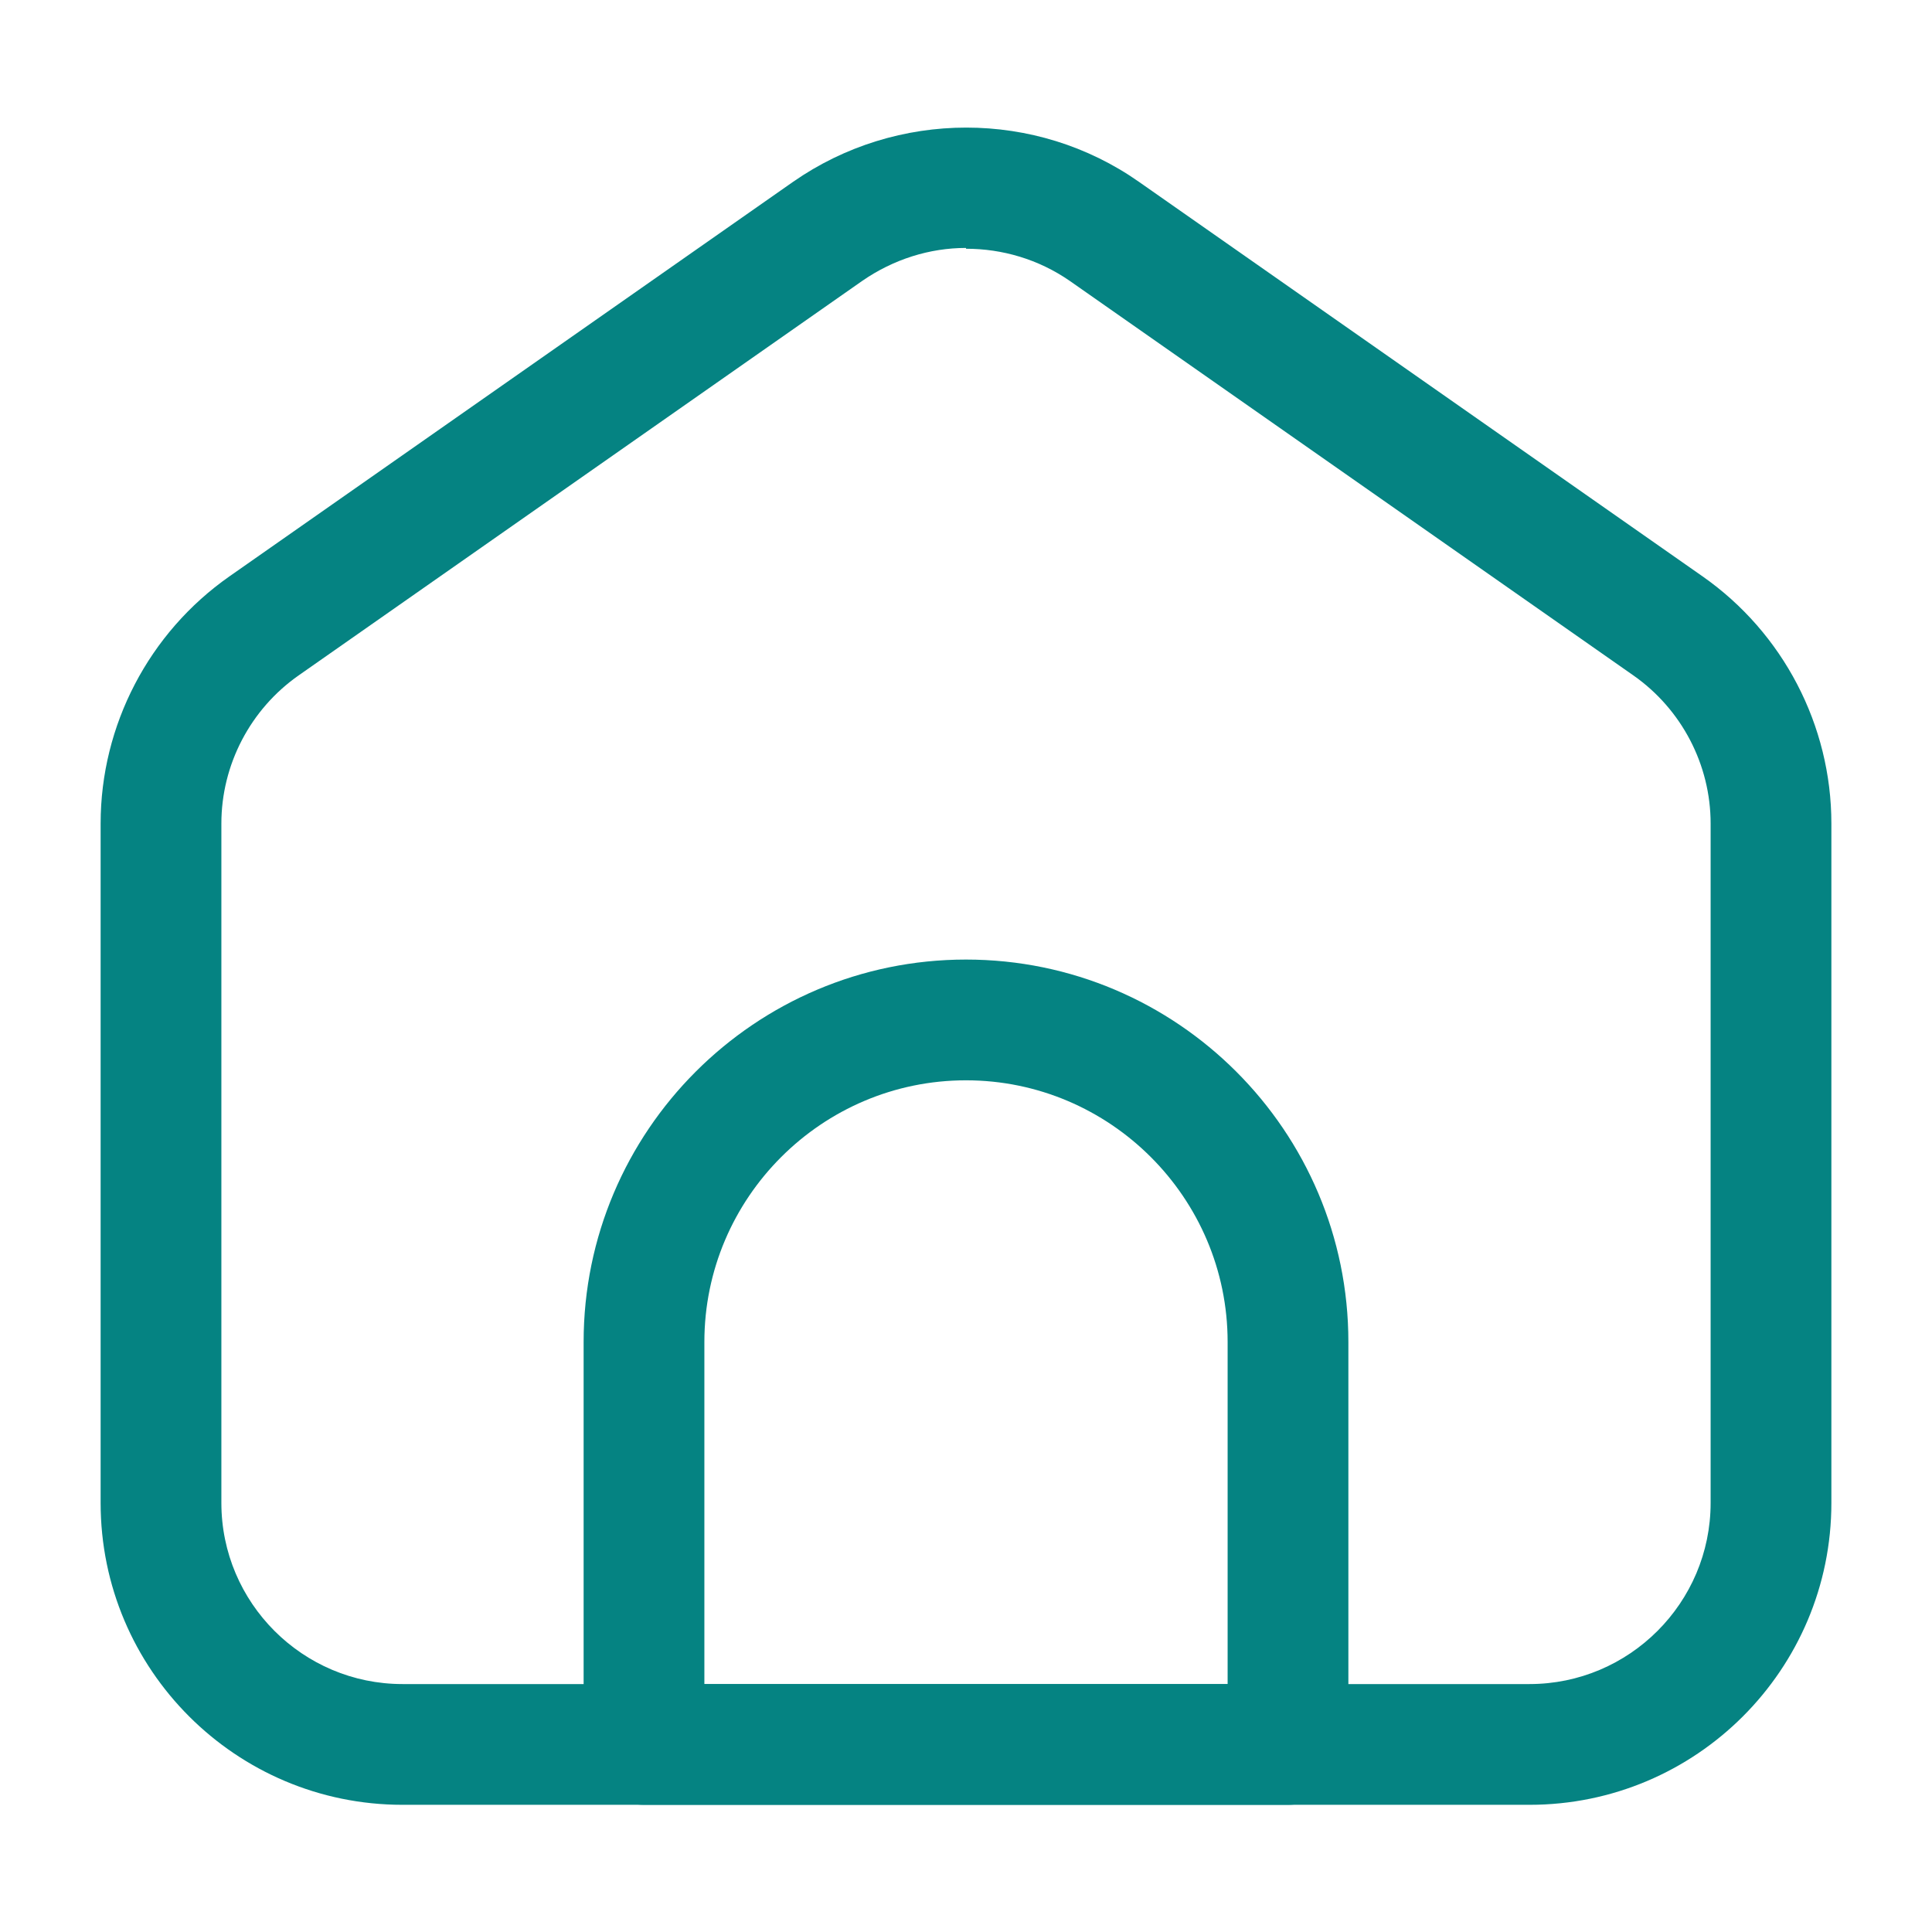
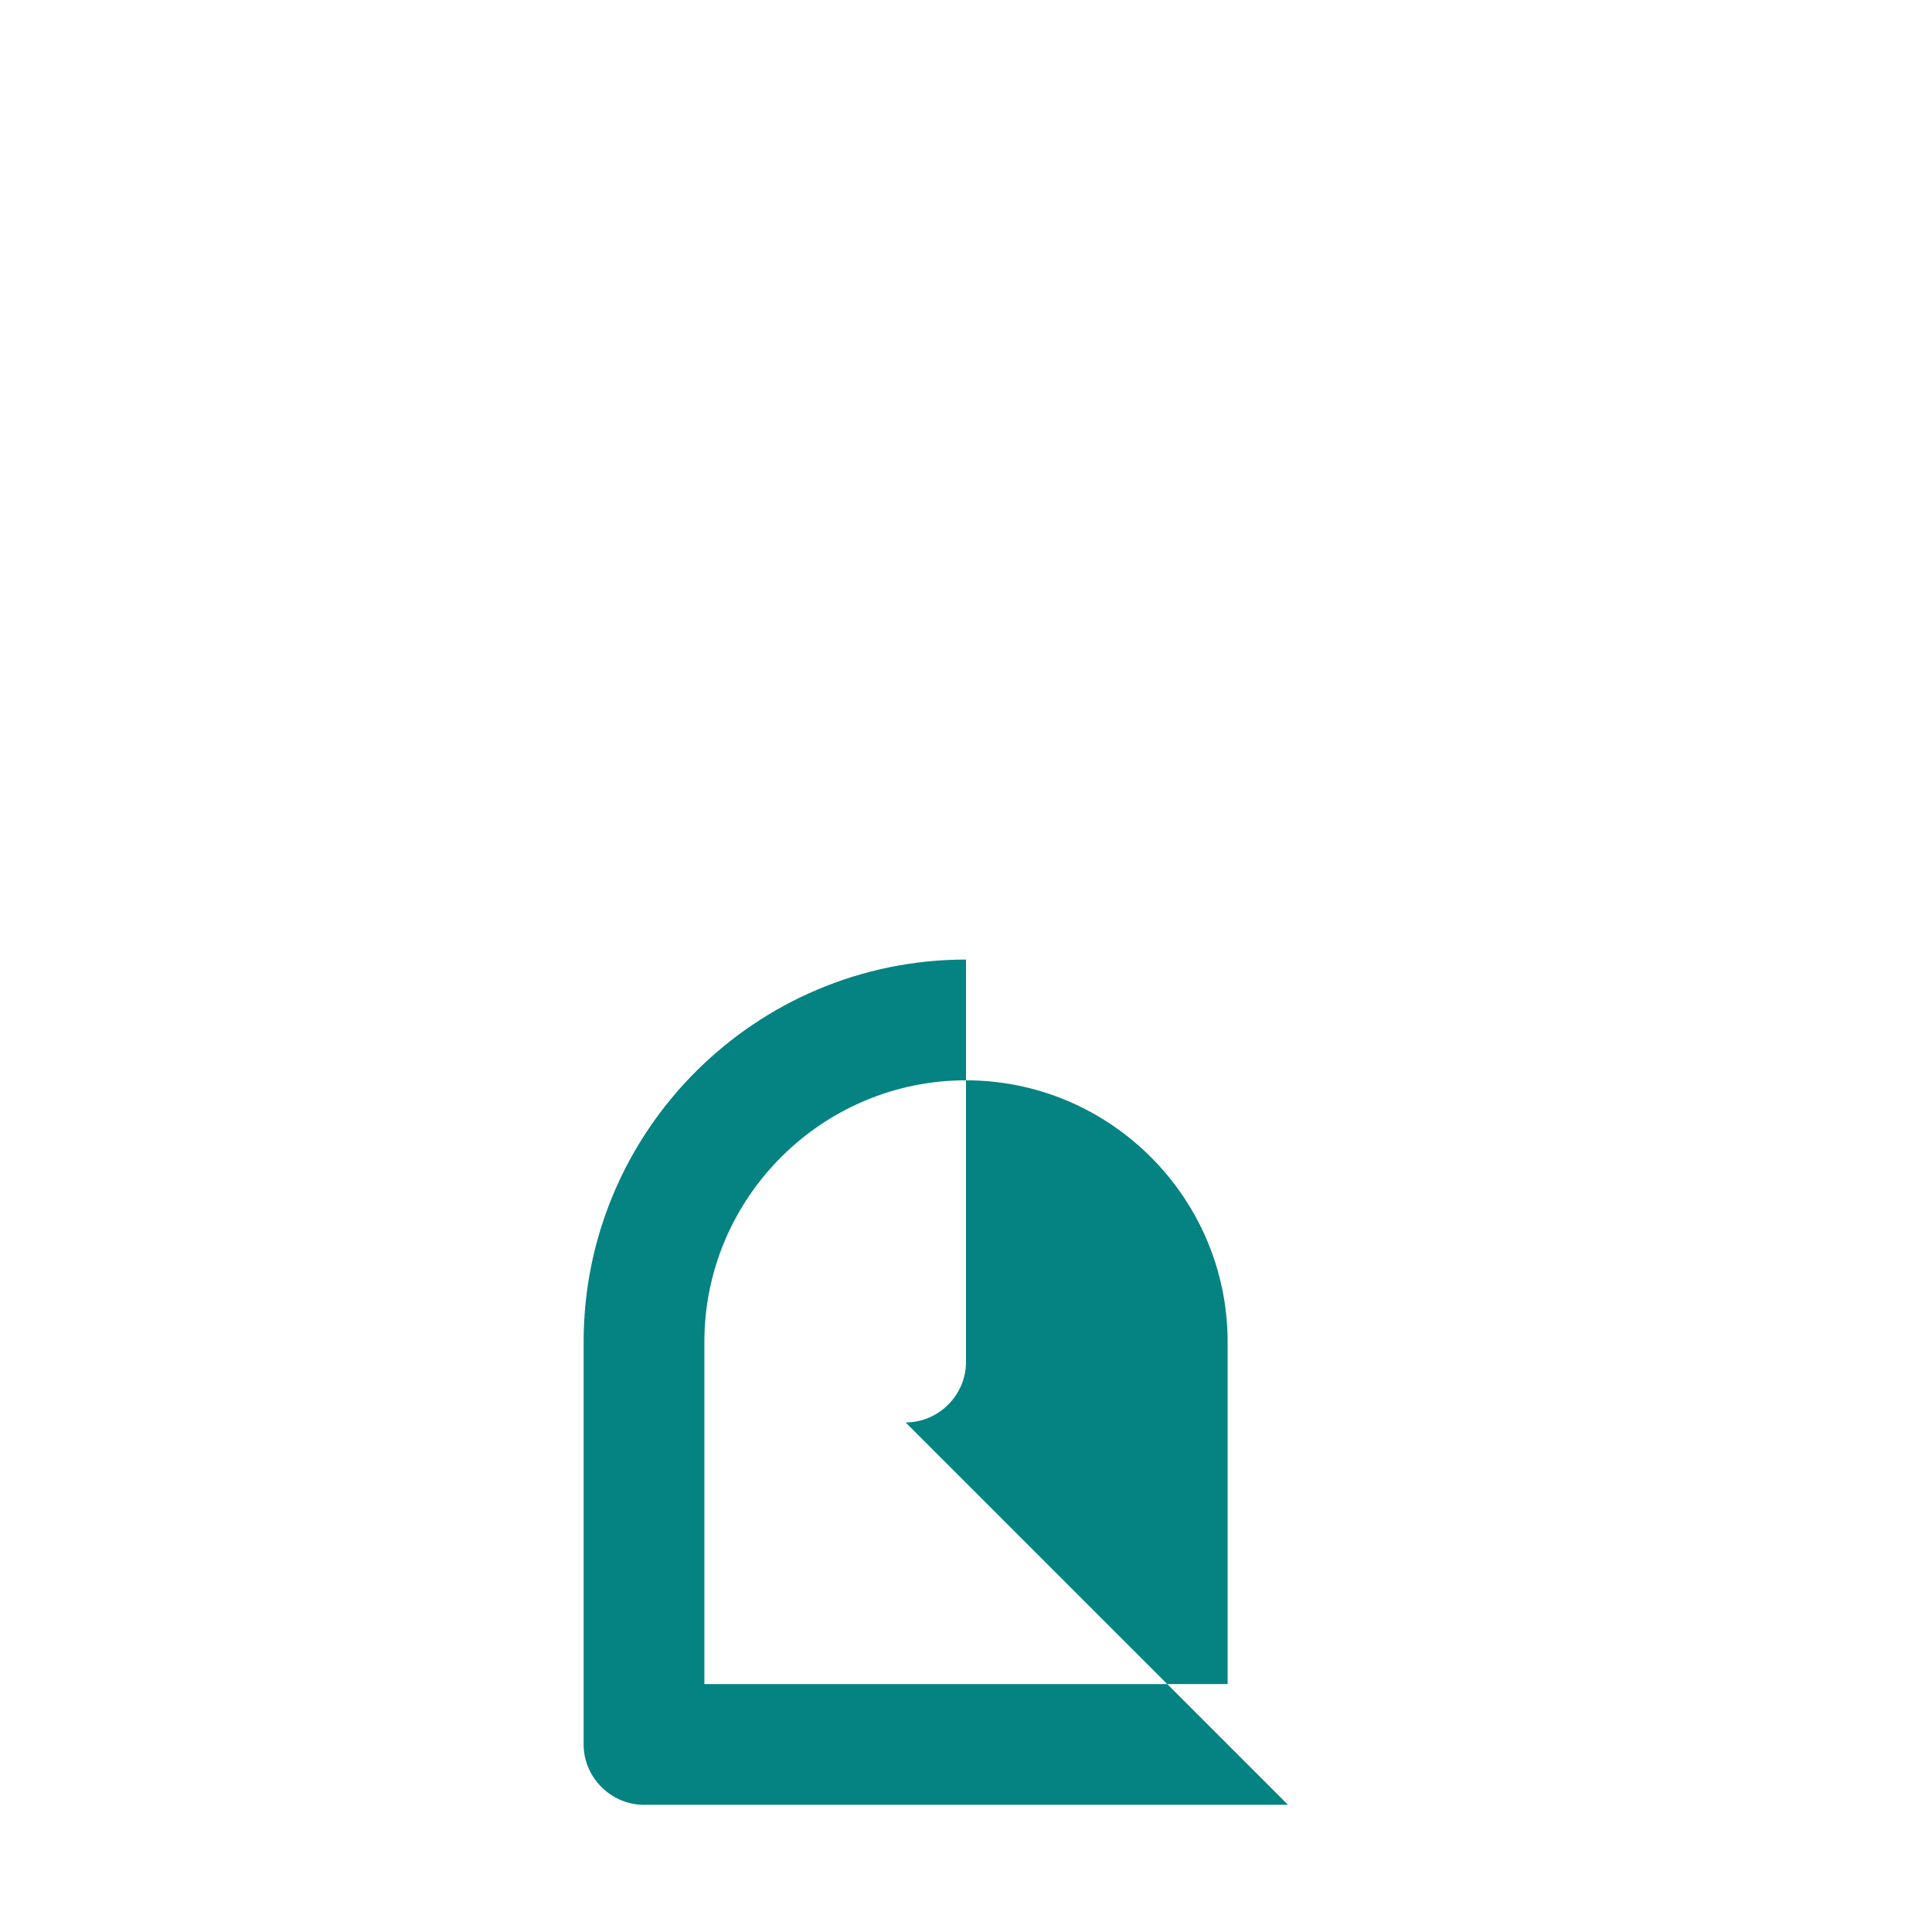
<svg xmlns="http://www.w3.org/2000/svg" version="1.1" width="512" height="512" x="0" y="0" viewBox="0 0 24 24" style="enable-background:new 0 0 512 512" xml:space="preserve" class="">
  <g>
-     <path d="M19 22.42H5c-2.07 0-3.75-1.68-3.75-3.75v-8.44c0-1.22.6-2.37 1.6-3.07l7-4.9c1.29-.9 3.02-.9 4.3 0l7 4.9c1 .7 1.6 1.85 1.6 3.07v8.44c0 2.07-1.68 3.75-3.75 3.75zM12 3.08c-.45 0-.9.14-1.29.41l-7 4.9c-.6.42-.96 1.11-.96 1.84v8.44c0 1.24 1.01 2.25 2.25 2.25h14c1.24 0 2.25-1.01 2.25-2.25v-8.44c0-.73-.36-1.42-.96-1.84l-7-4.9c-.39-.27-.84-.4-1.29-.4z" fill="#058382" opacity="1" data-original="#000000" class="" />
-     <path d="M16 22.42H8c-.41 0-.75-.34-.75-.75v-5c0-2.62 2.13-4.75 4.75-4.75s4.75 2.13 4.75 4.75v5c0 .41-.34.75-.75.75zm-7.25-1.5h6.5v-4.25c0-1.79-1.46-3.25-3.25-3.25s-3.25 1.46-3.25 3.25z" fill="#058382" opacity="1" data-original="#000000" class="" />
+     <path d="M16 22.42H8c-.41 0-.75-.34-.75-.75v-5c0-2.62 2.13-4.75 4.75-4.75v5c0 .41-.34.75-.75.75zm-7.25-1.5h6.5v-4.25c0-1.79-1.46-3.25-3.25-3.25s-3.25 1.46-3.25 3.25z" fill="#058382" opacity="1" data-original="#000000" class="" />
  </g>
</svg>